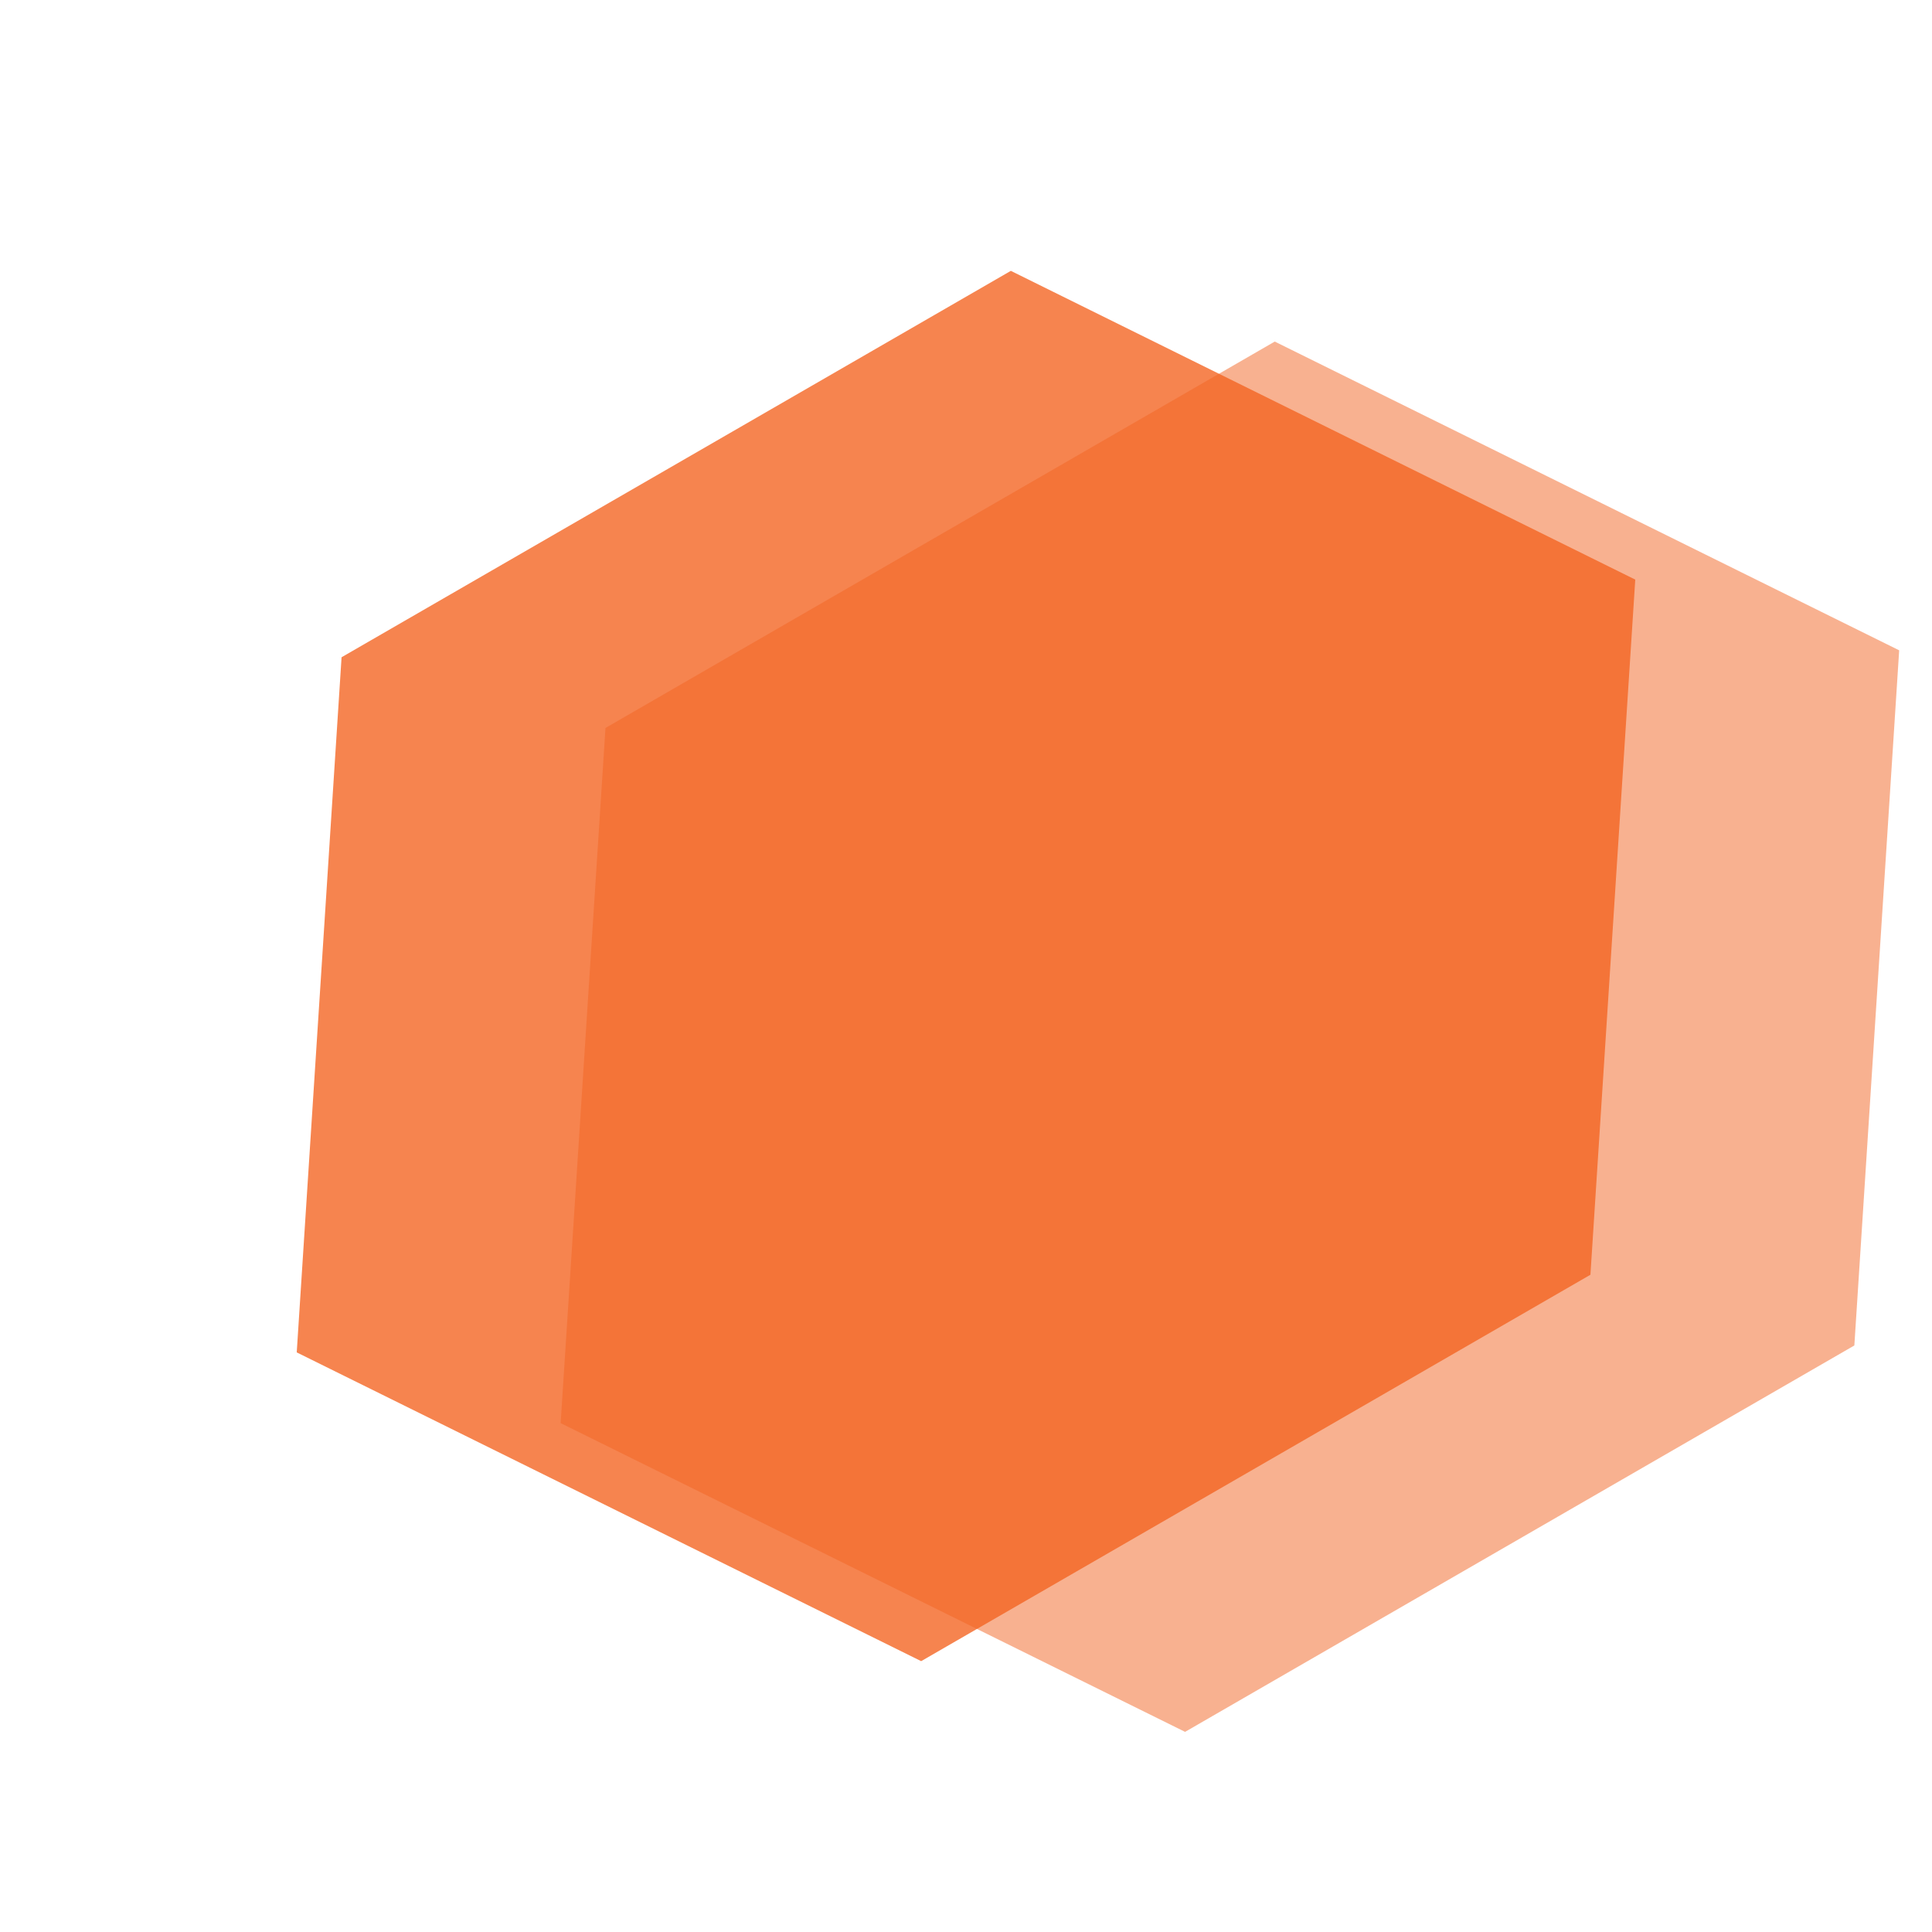
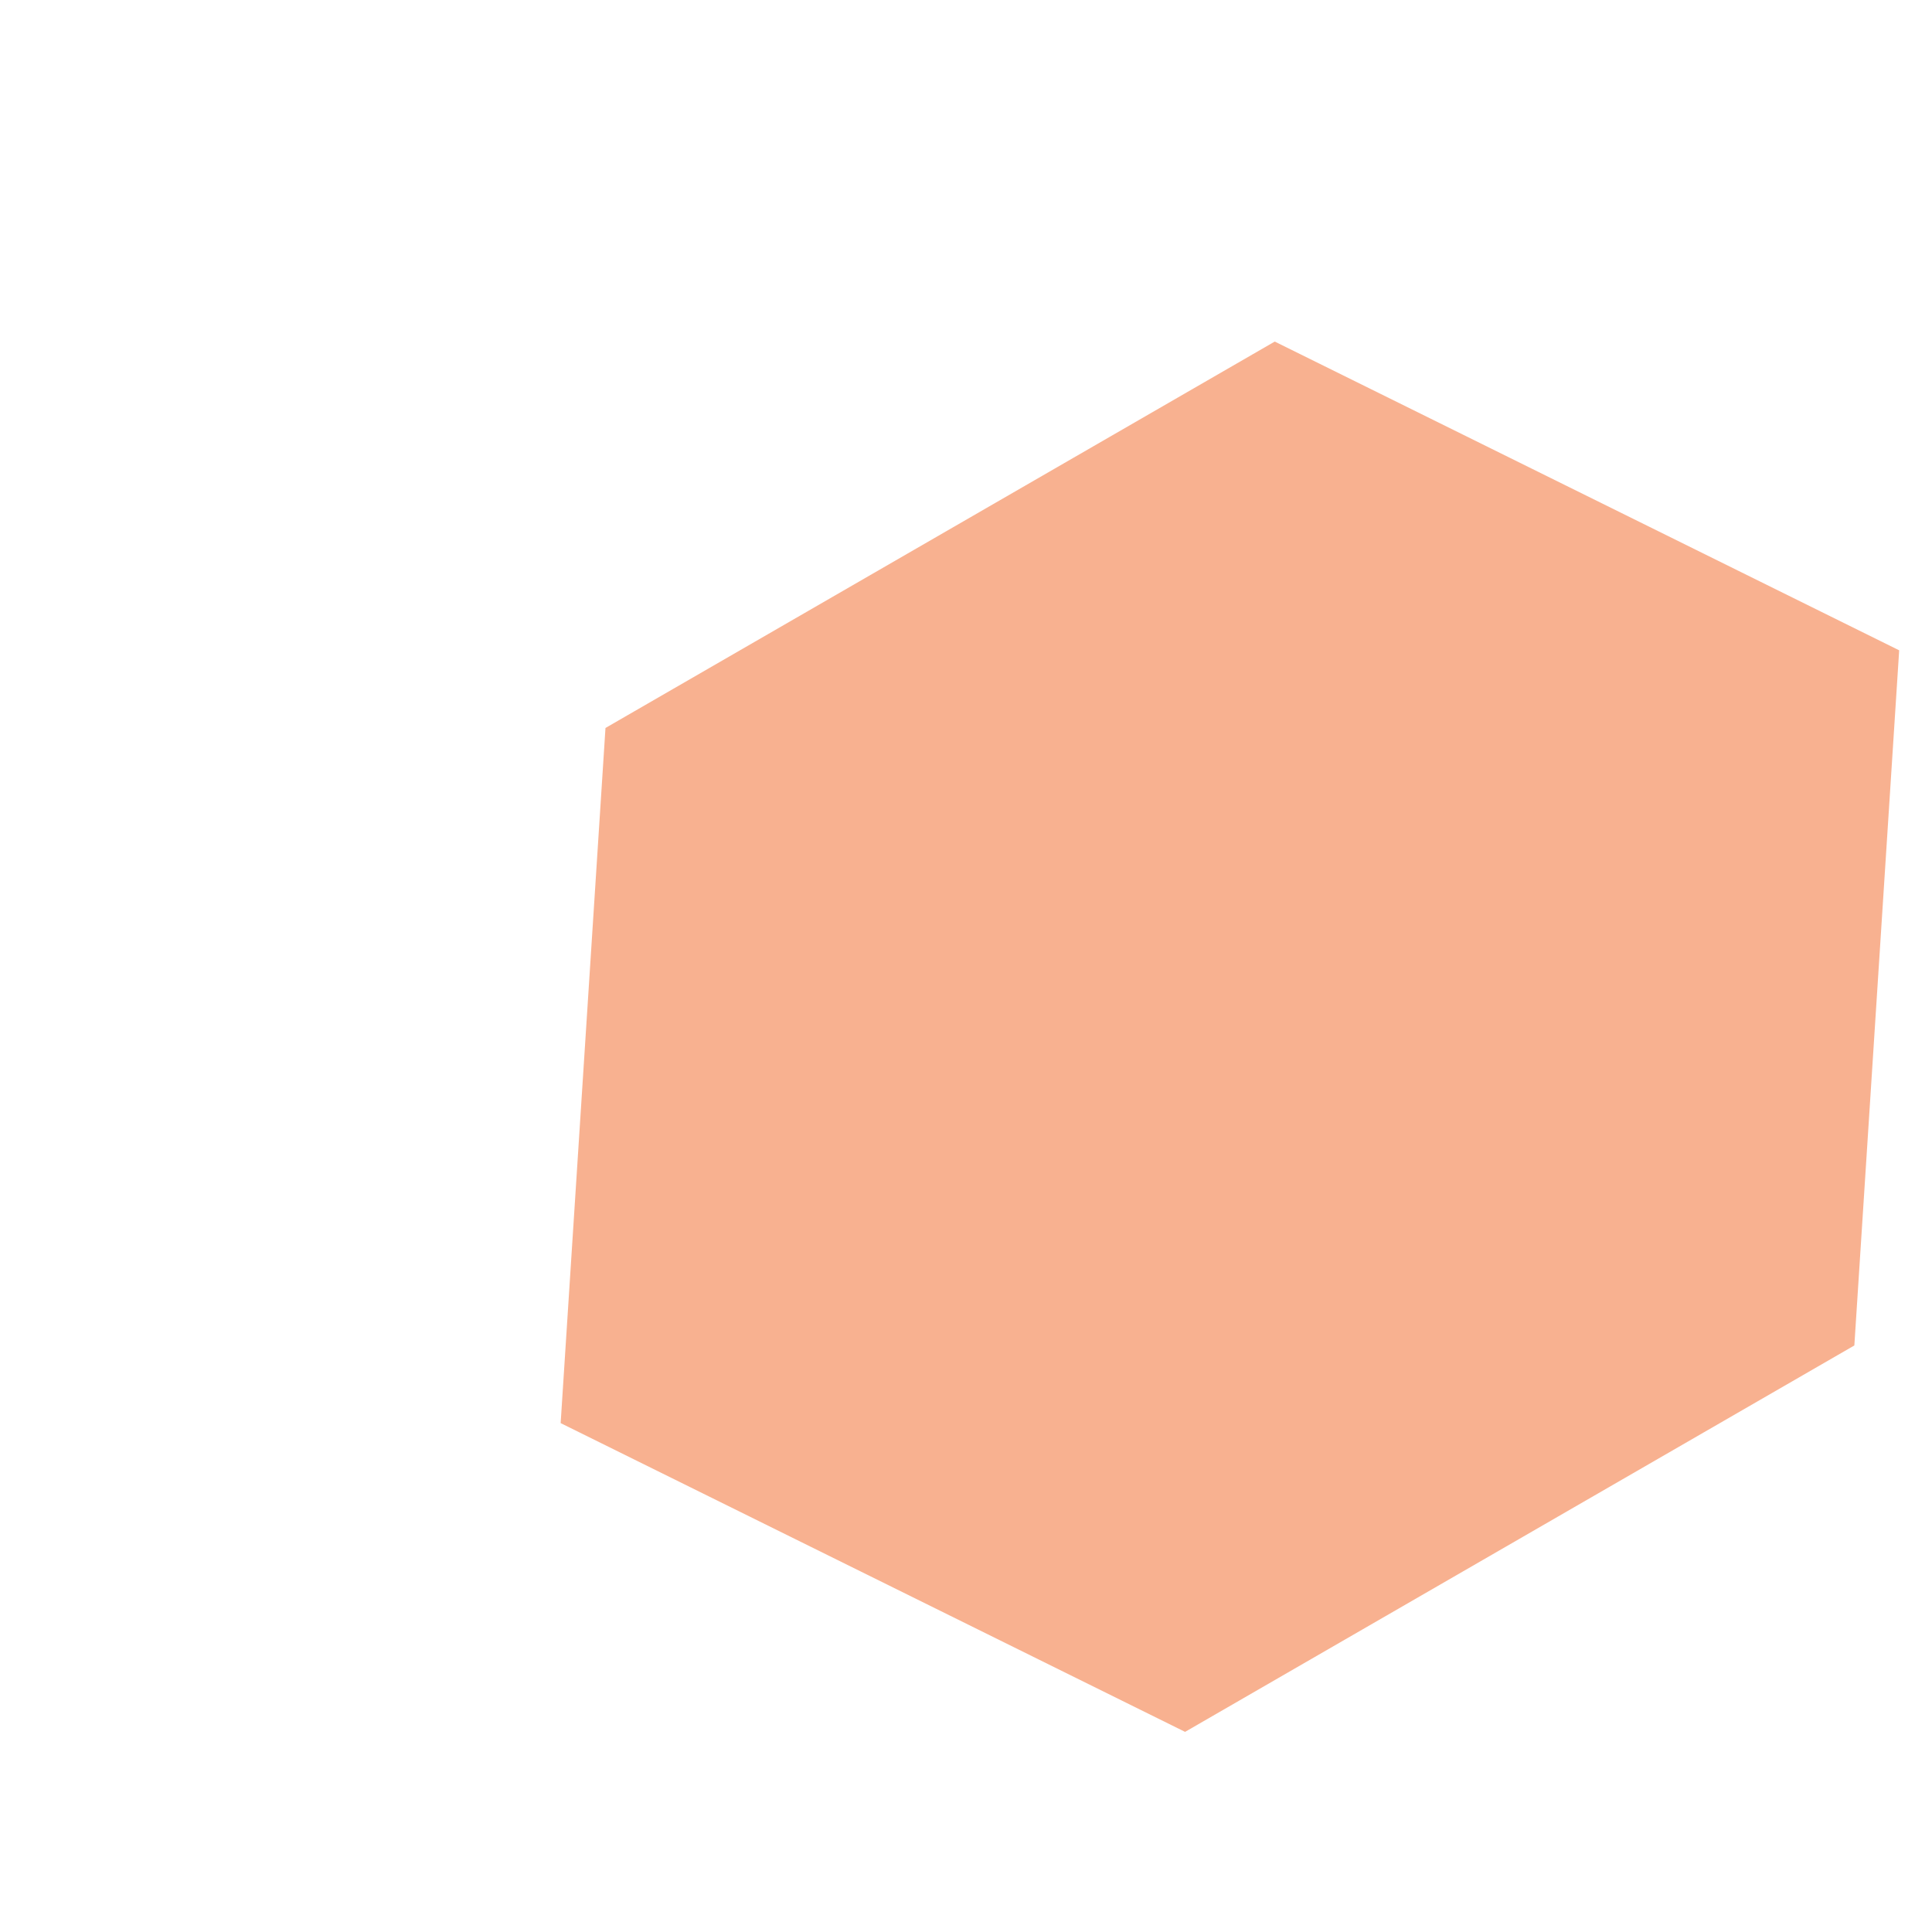
<svg xmlns="http://www.w3.org/2000/svg" viewBox="0 0 100 100">
  <g transform="rotate(-30, 50, 50)">
-     <path d="M30 20 L70 20 L90 50 L70 80 L30 80 L10 50 Z" fill="#F36523" opacity="0.8" />
    <path d="M40 30 L80 30 L100 60 L80 90 L40 90 L20 60 Z" fill="#F36523" opacity="0.5" />
  </g>
</svg>